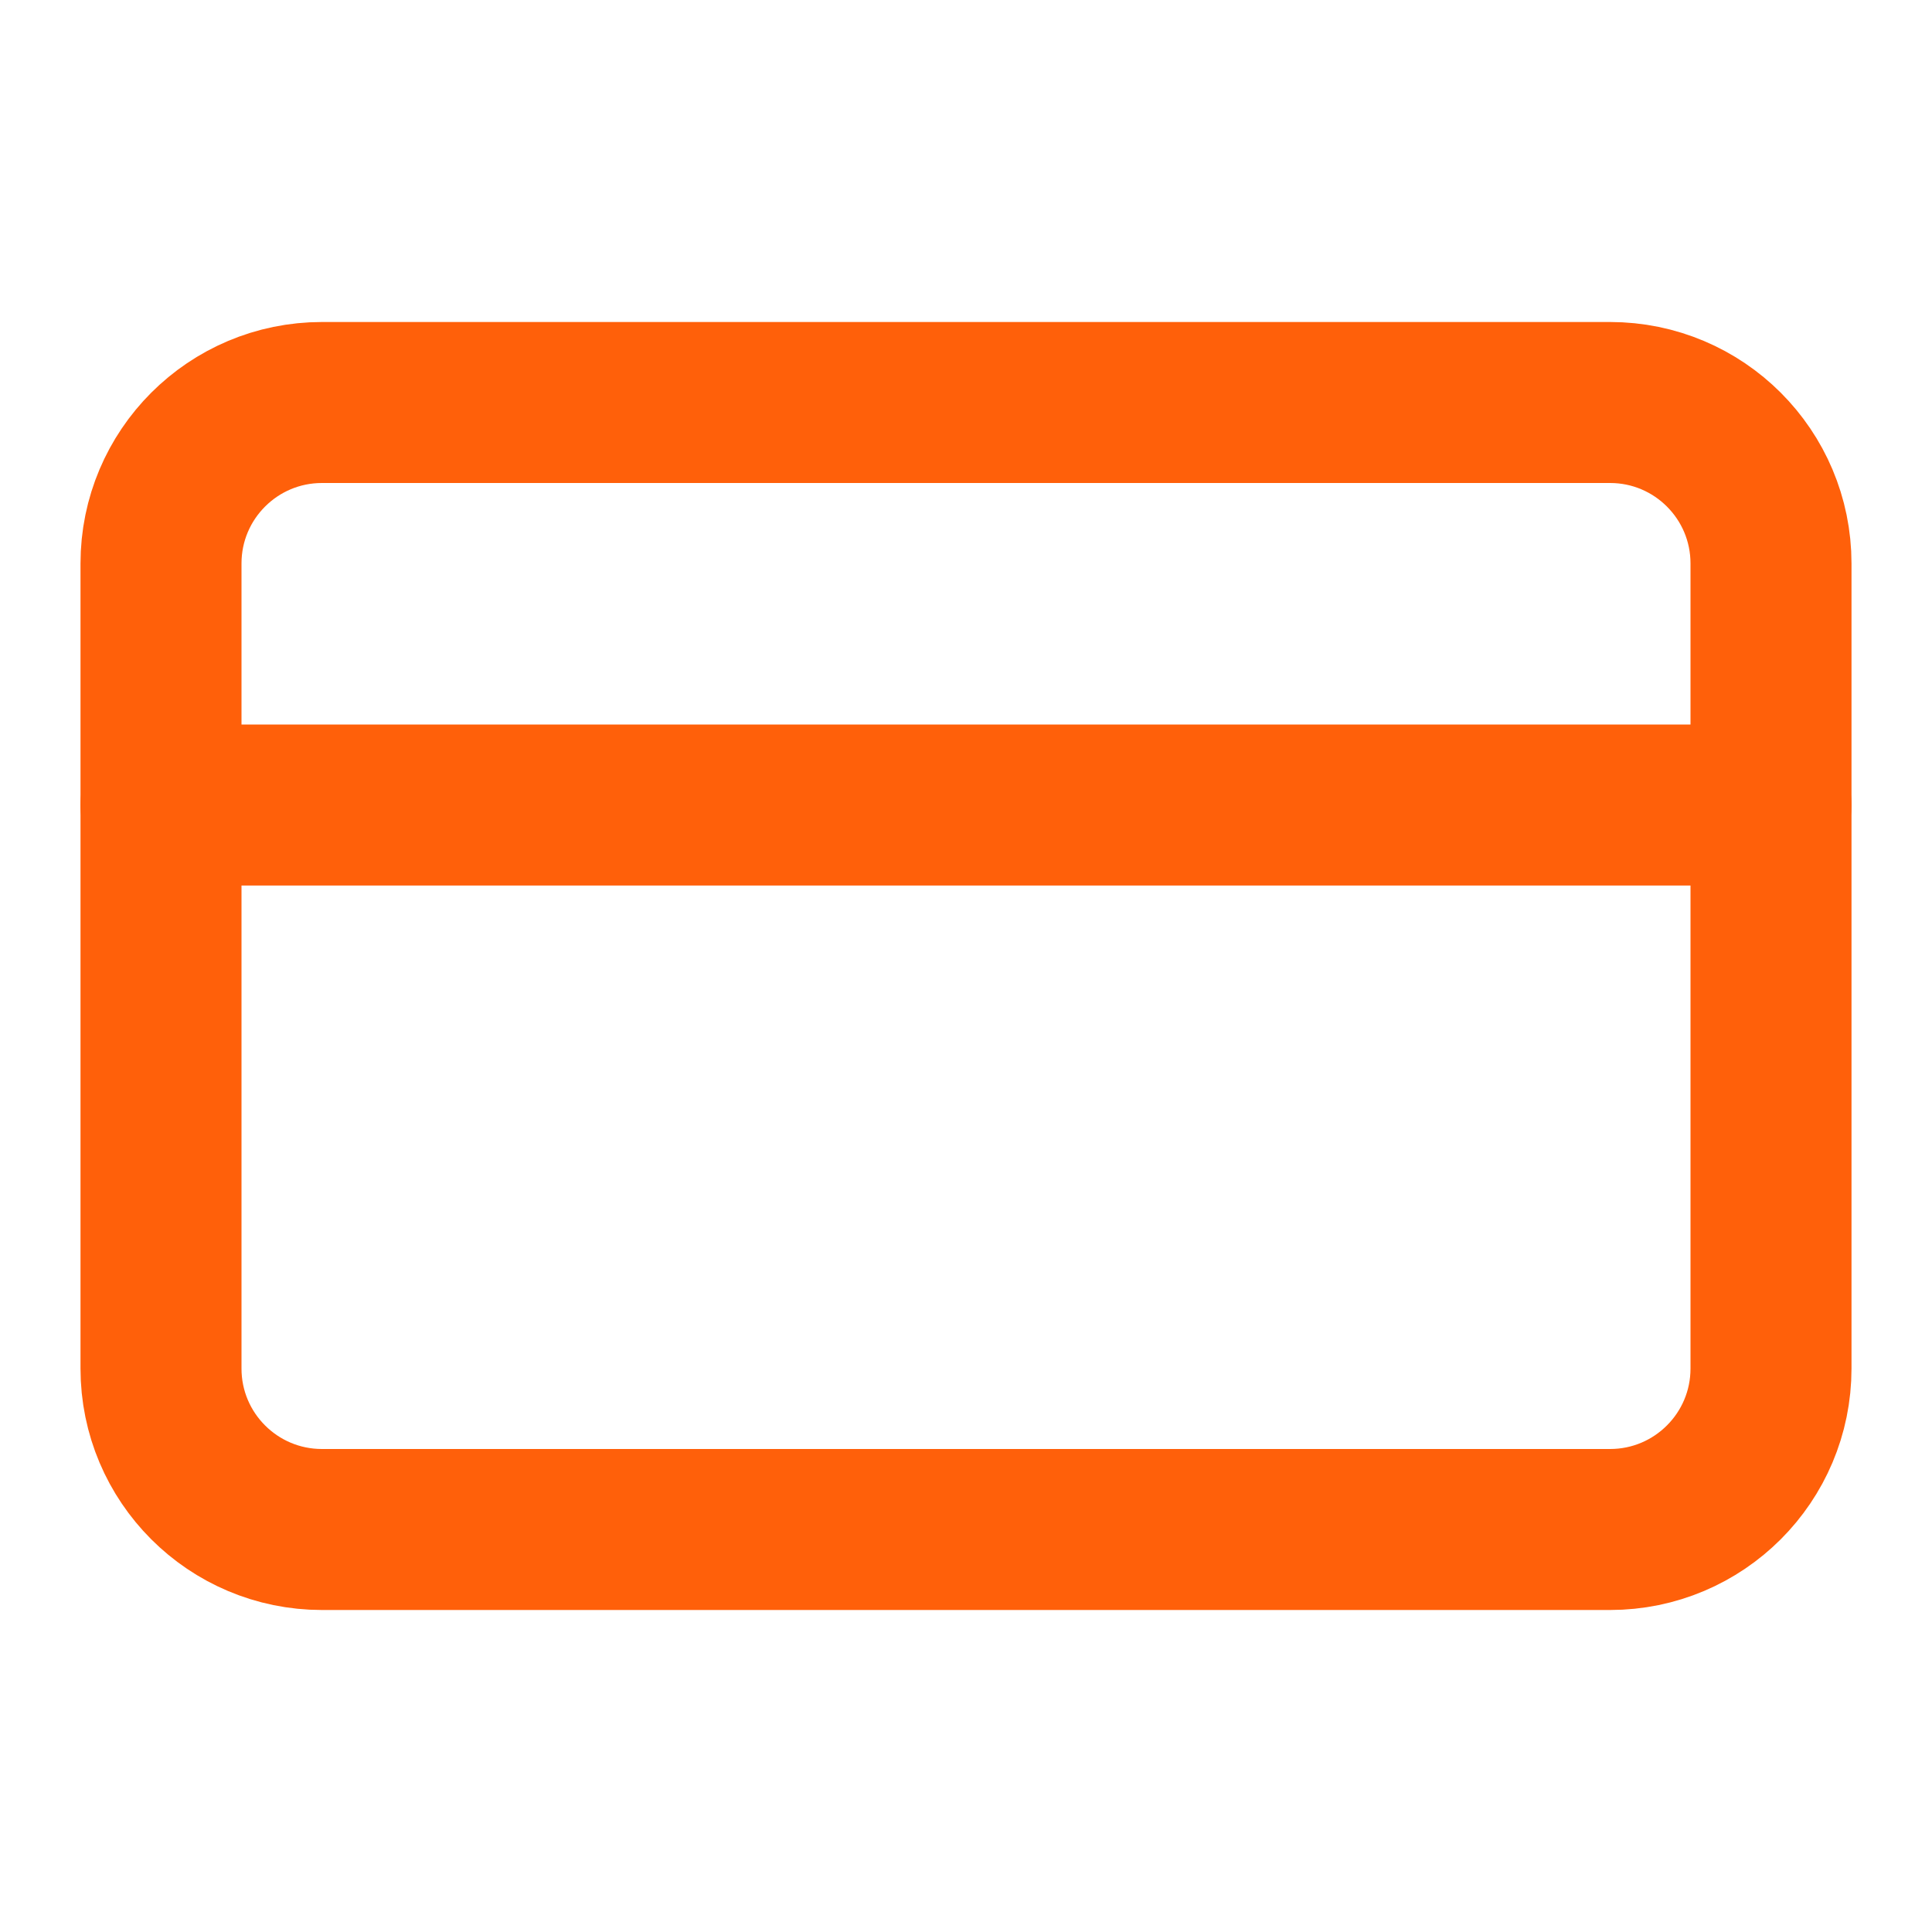
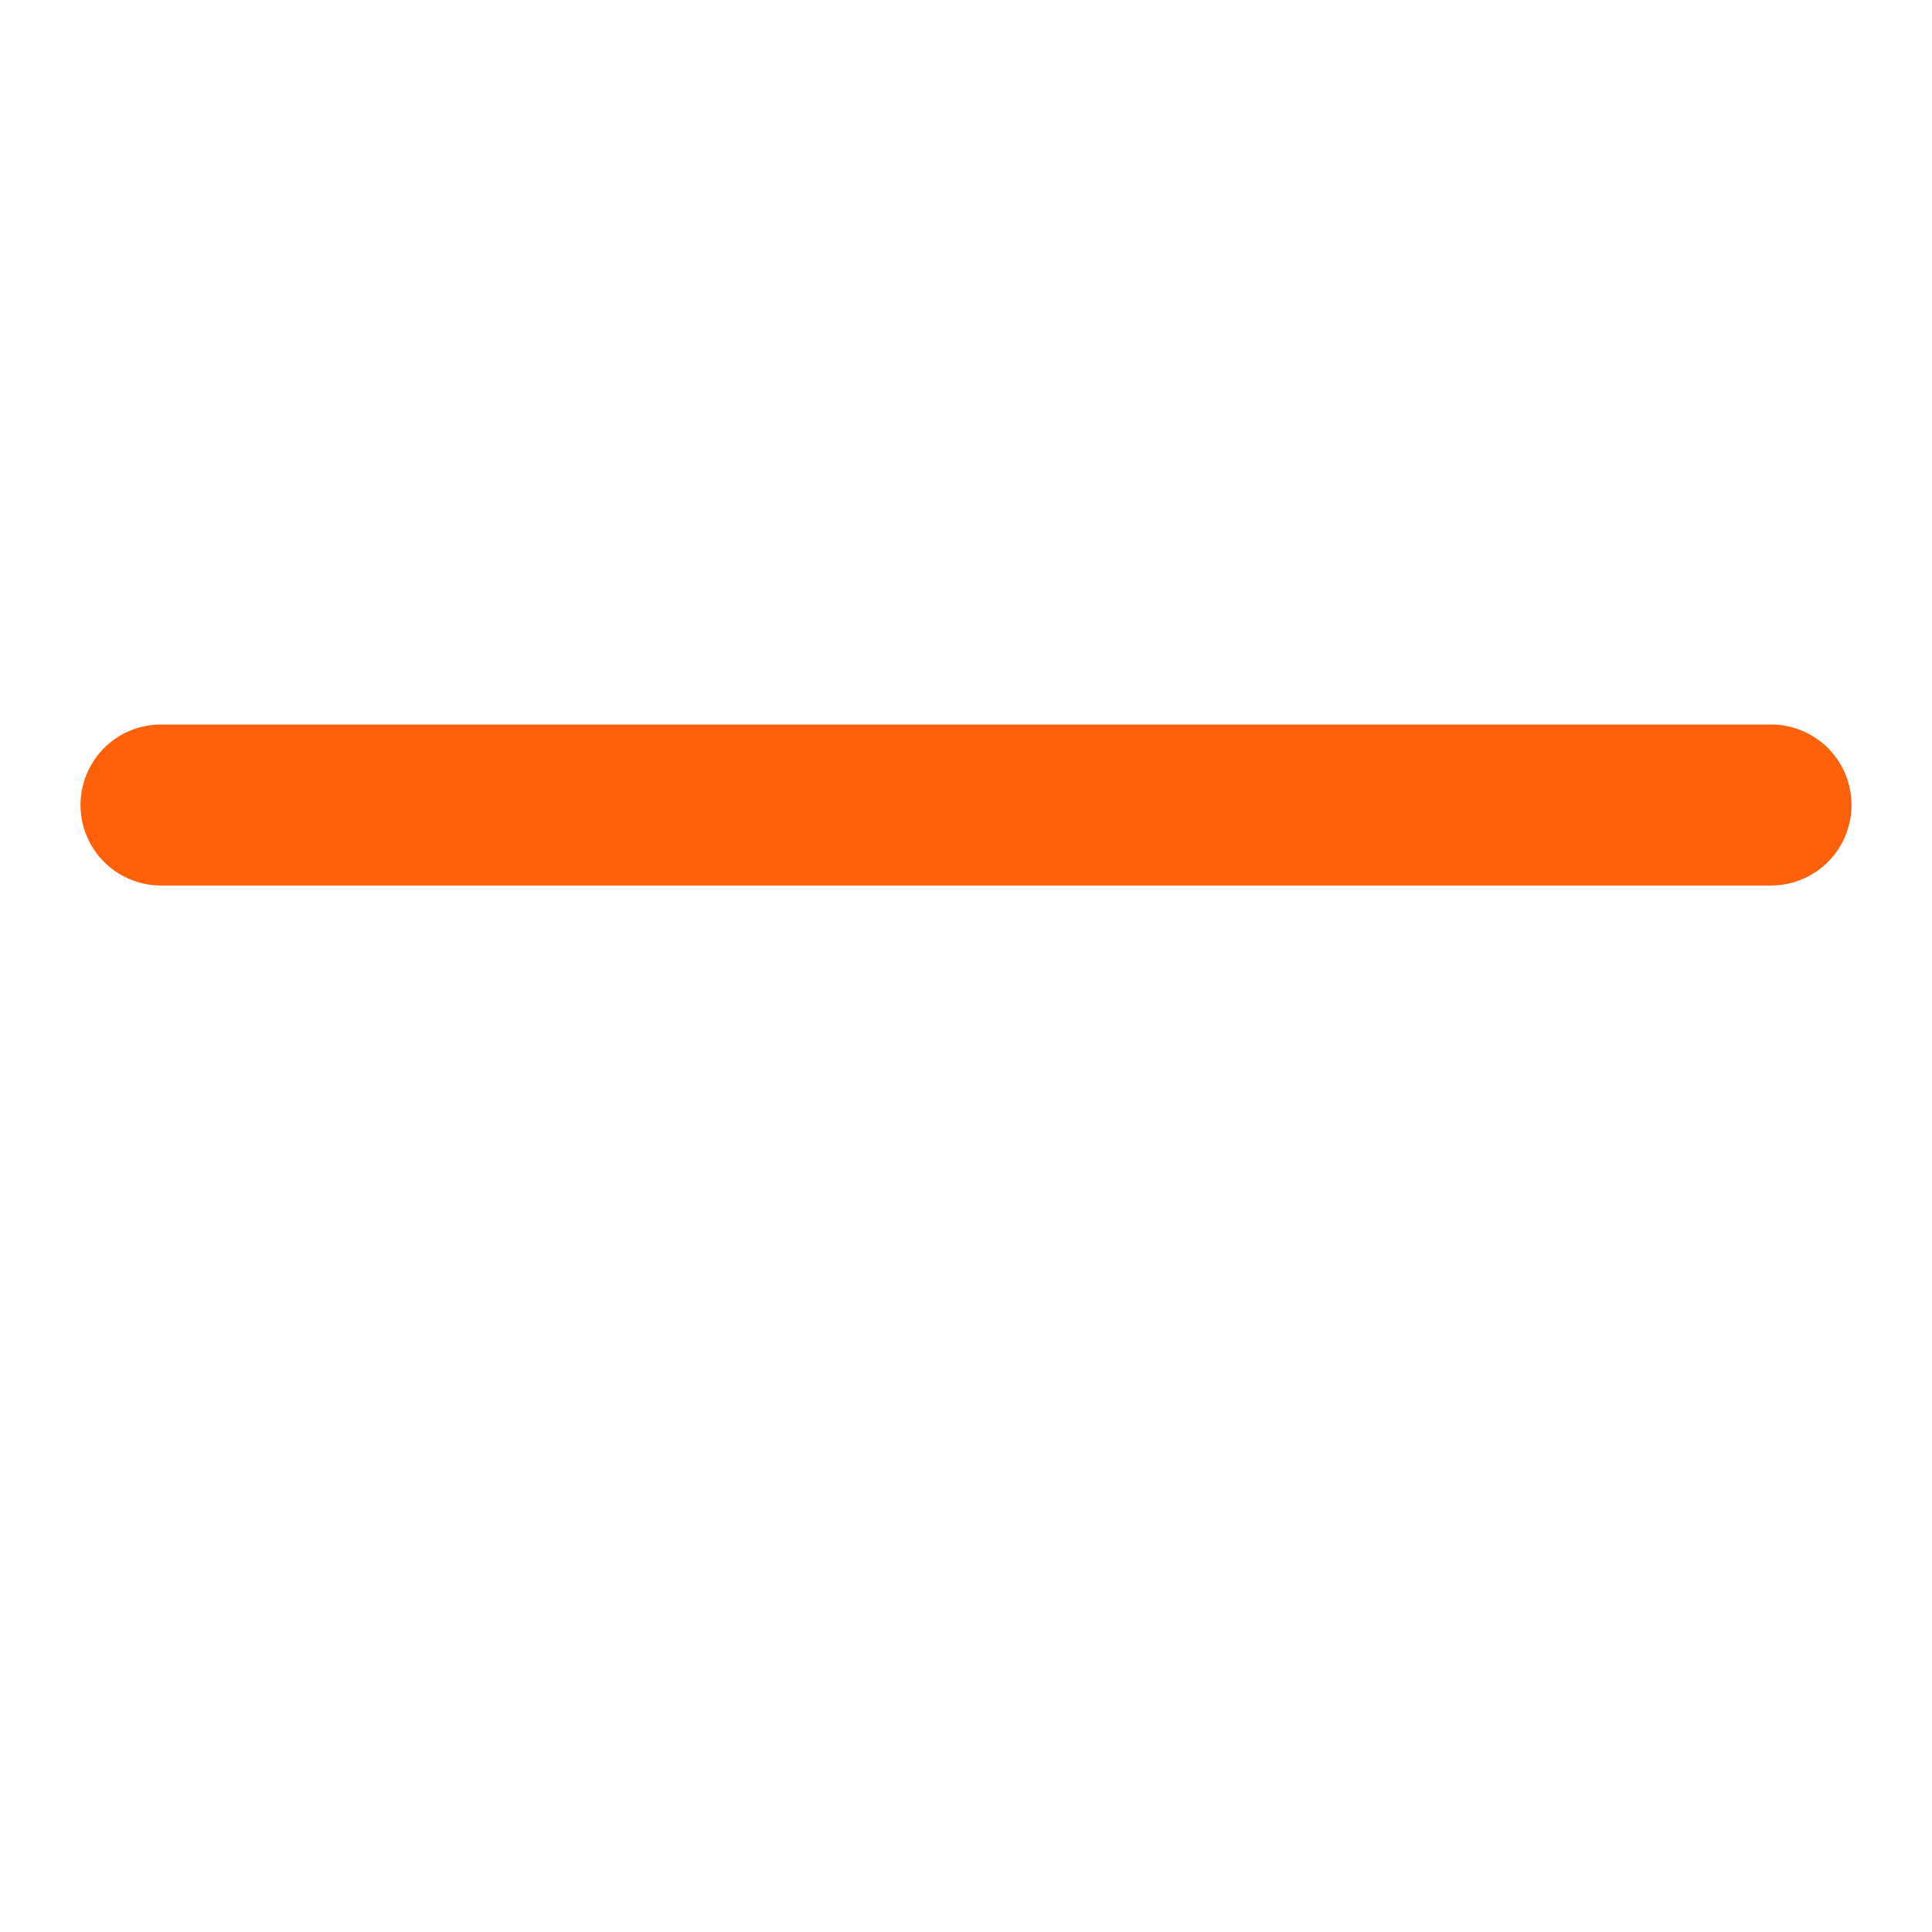
<svg xmlns="http://www.w3.org/2000/svg" width="24" height="24" viewBox="0 0 24 24" fill="none">
  <g id="credit-card">
-     <path id="Vector" d="M20 5H4C2.895 5 2 5.895 2 7V17C2 18.105 2.895 19 4 19H20C21.105 19 22 18.105 22 17V7C22 5.895 21.105 5 20 5Z" stroke="#FF600A" stroke-width="2" stroke-linecap="round" stroke-linejoin="round" />
    <path id="Vector_2" d="M2 10H22" stroke="#FF600A" stroke-width="2" stroke-linecap="round" stroke-linejoin="round" />
  </g>
</svg>